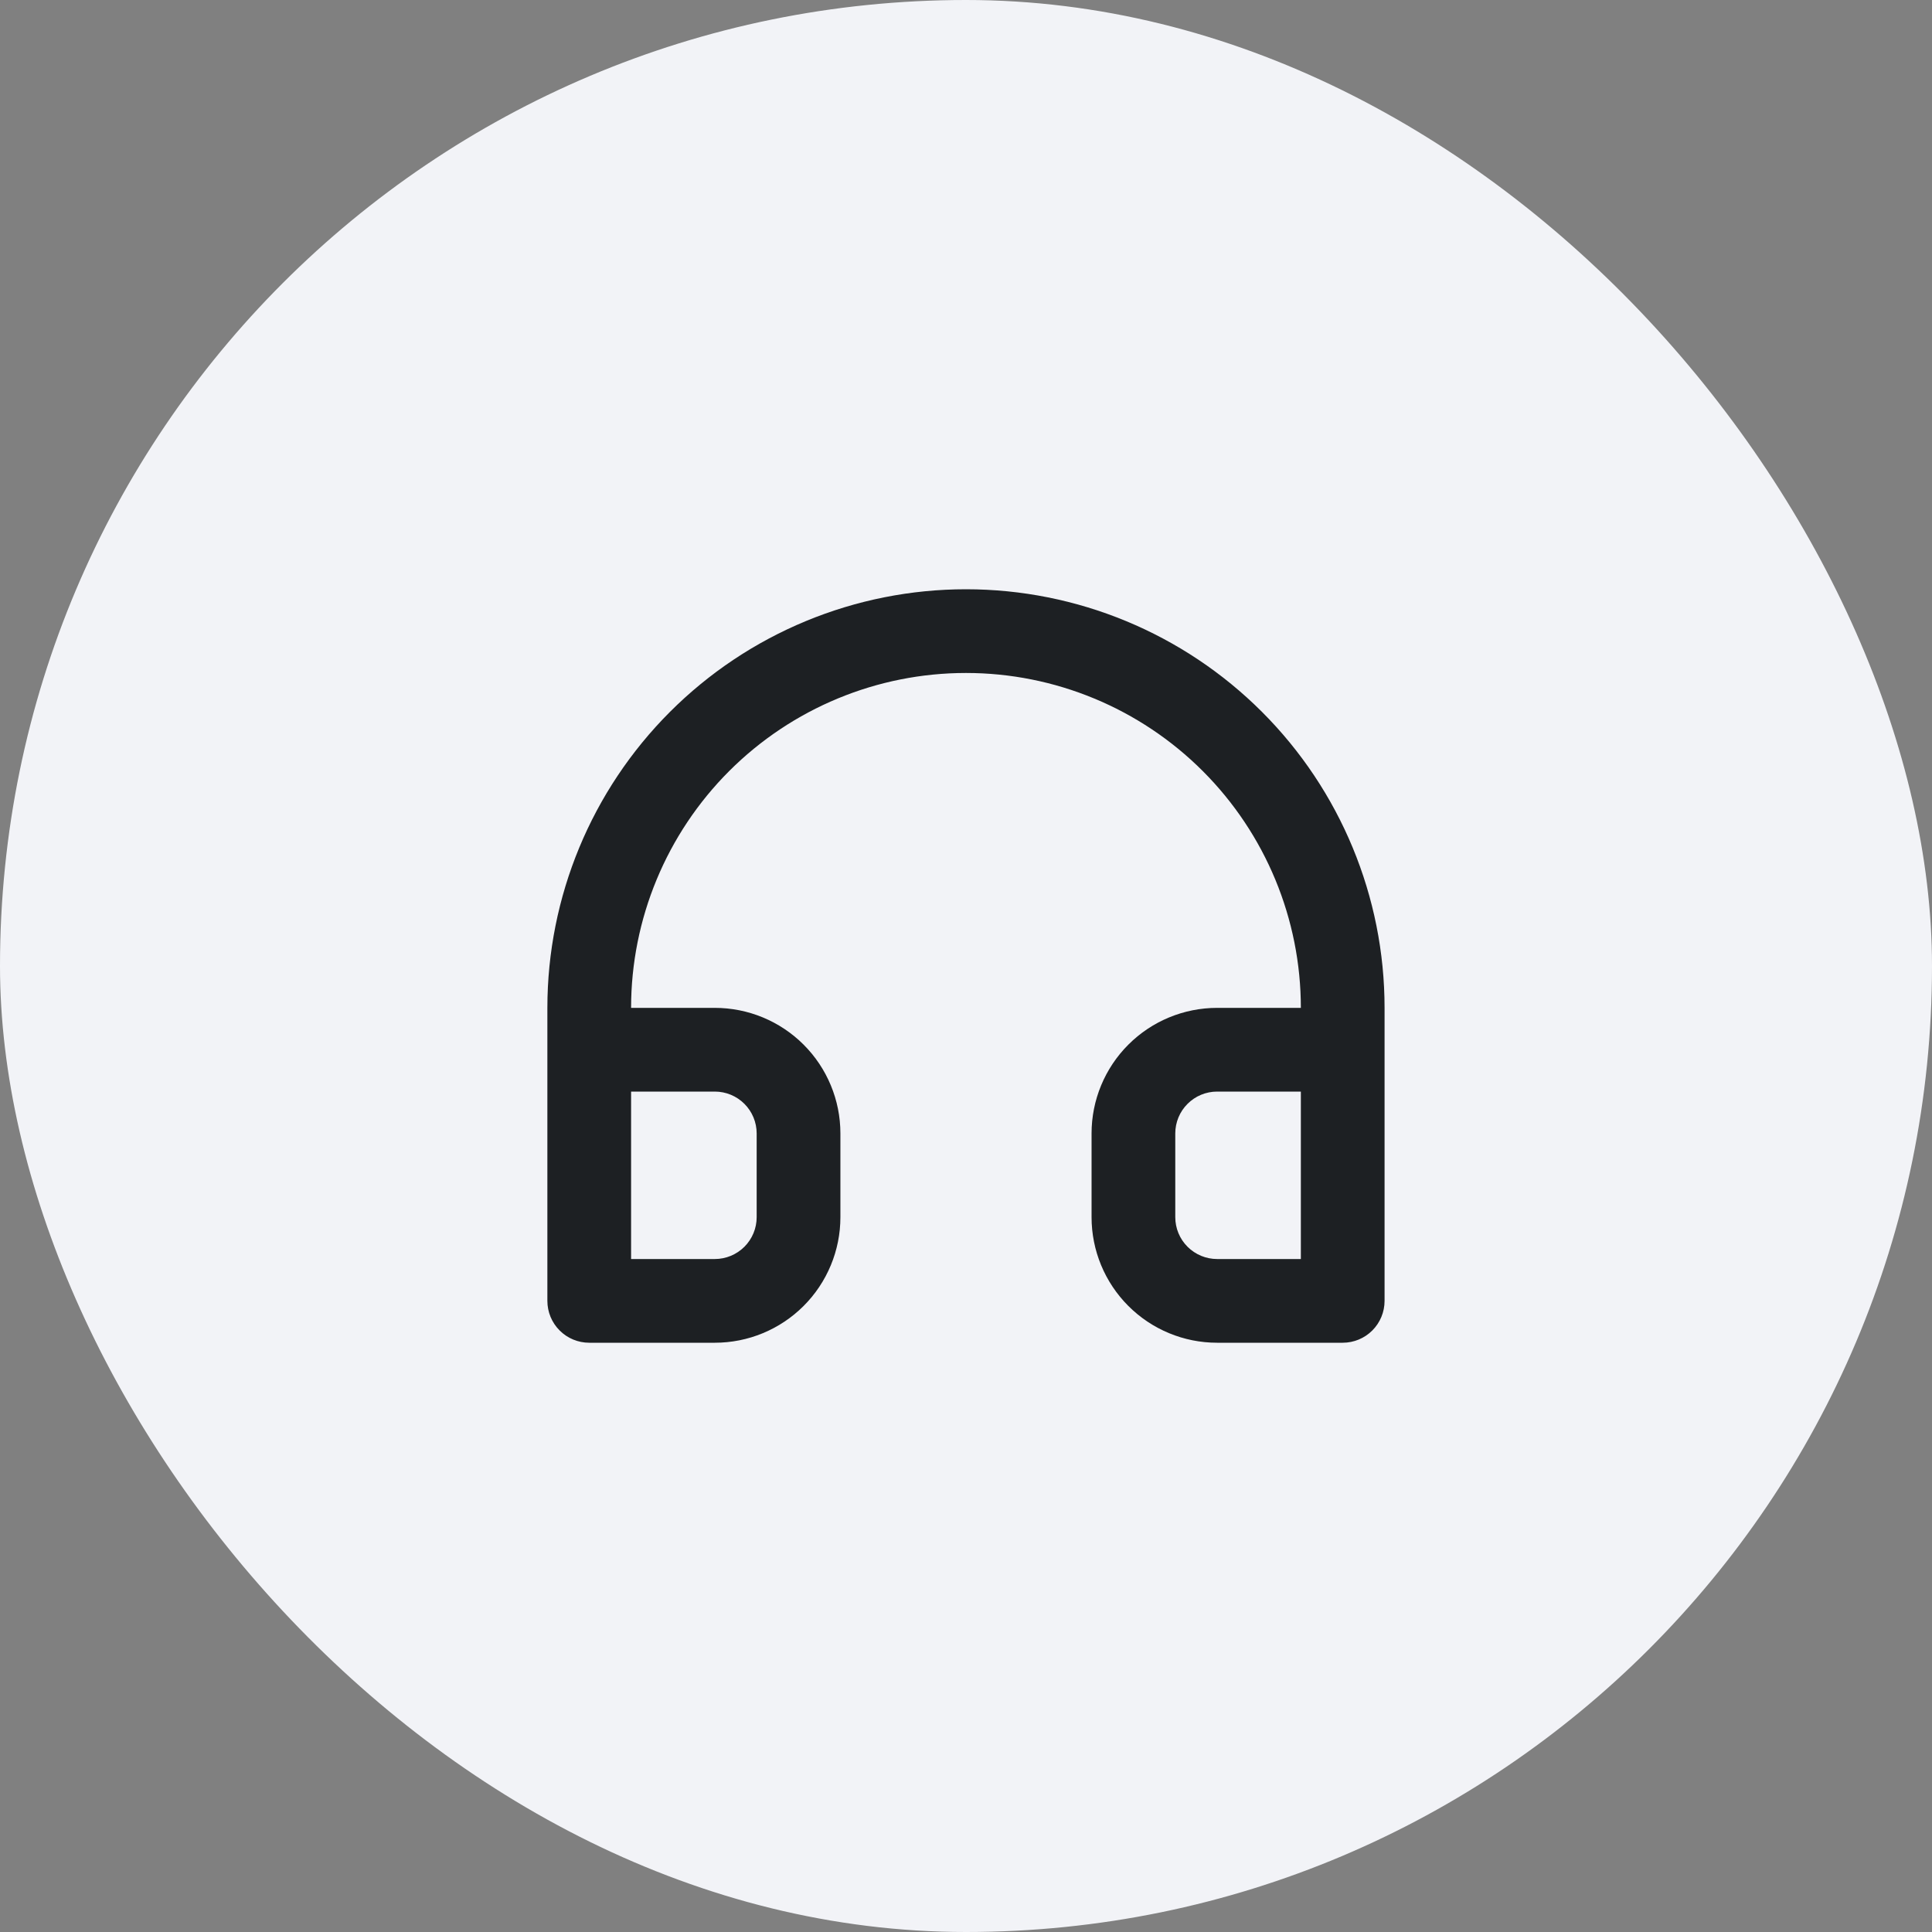
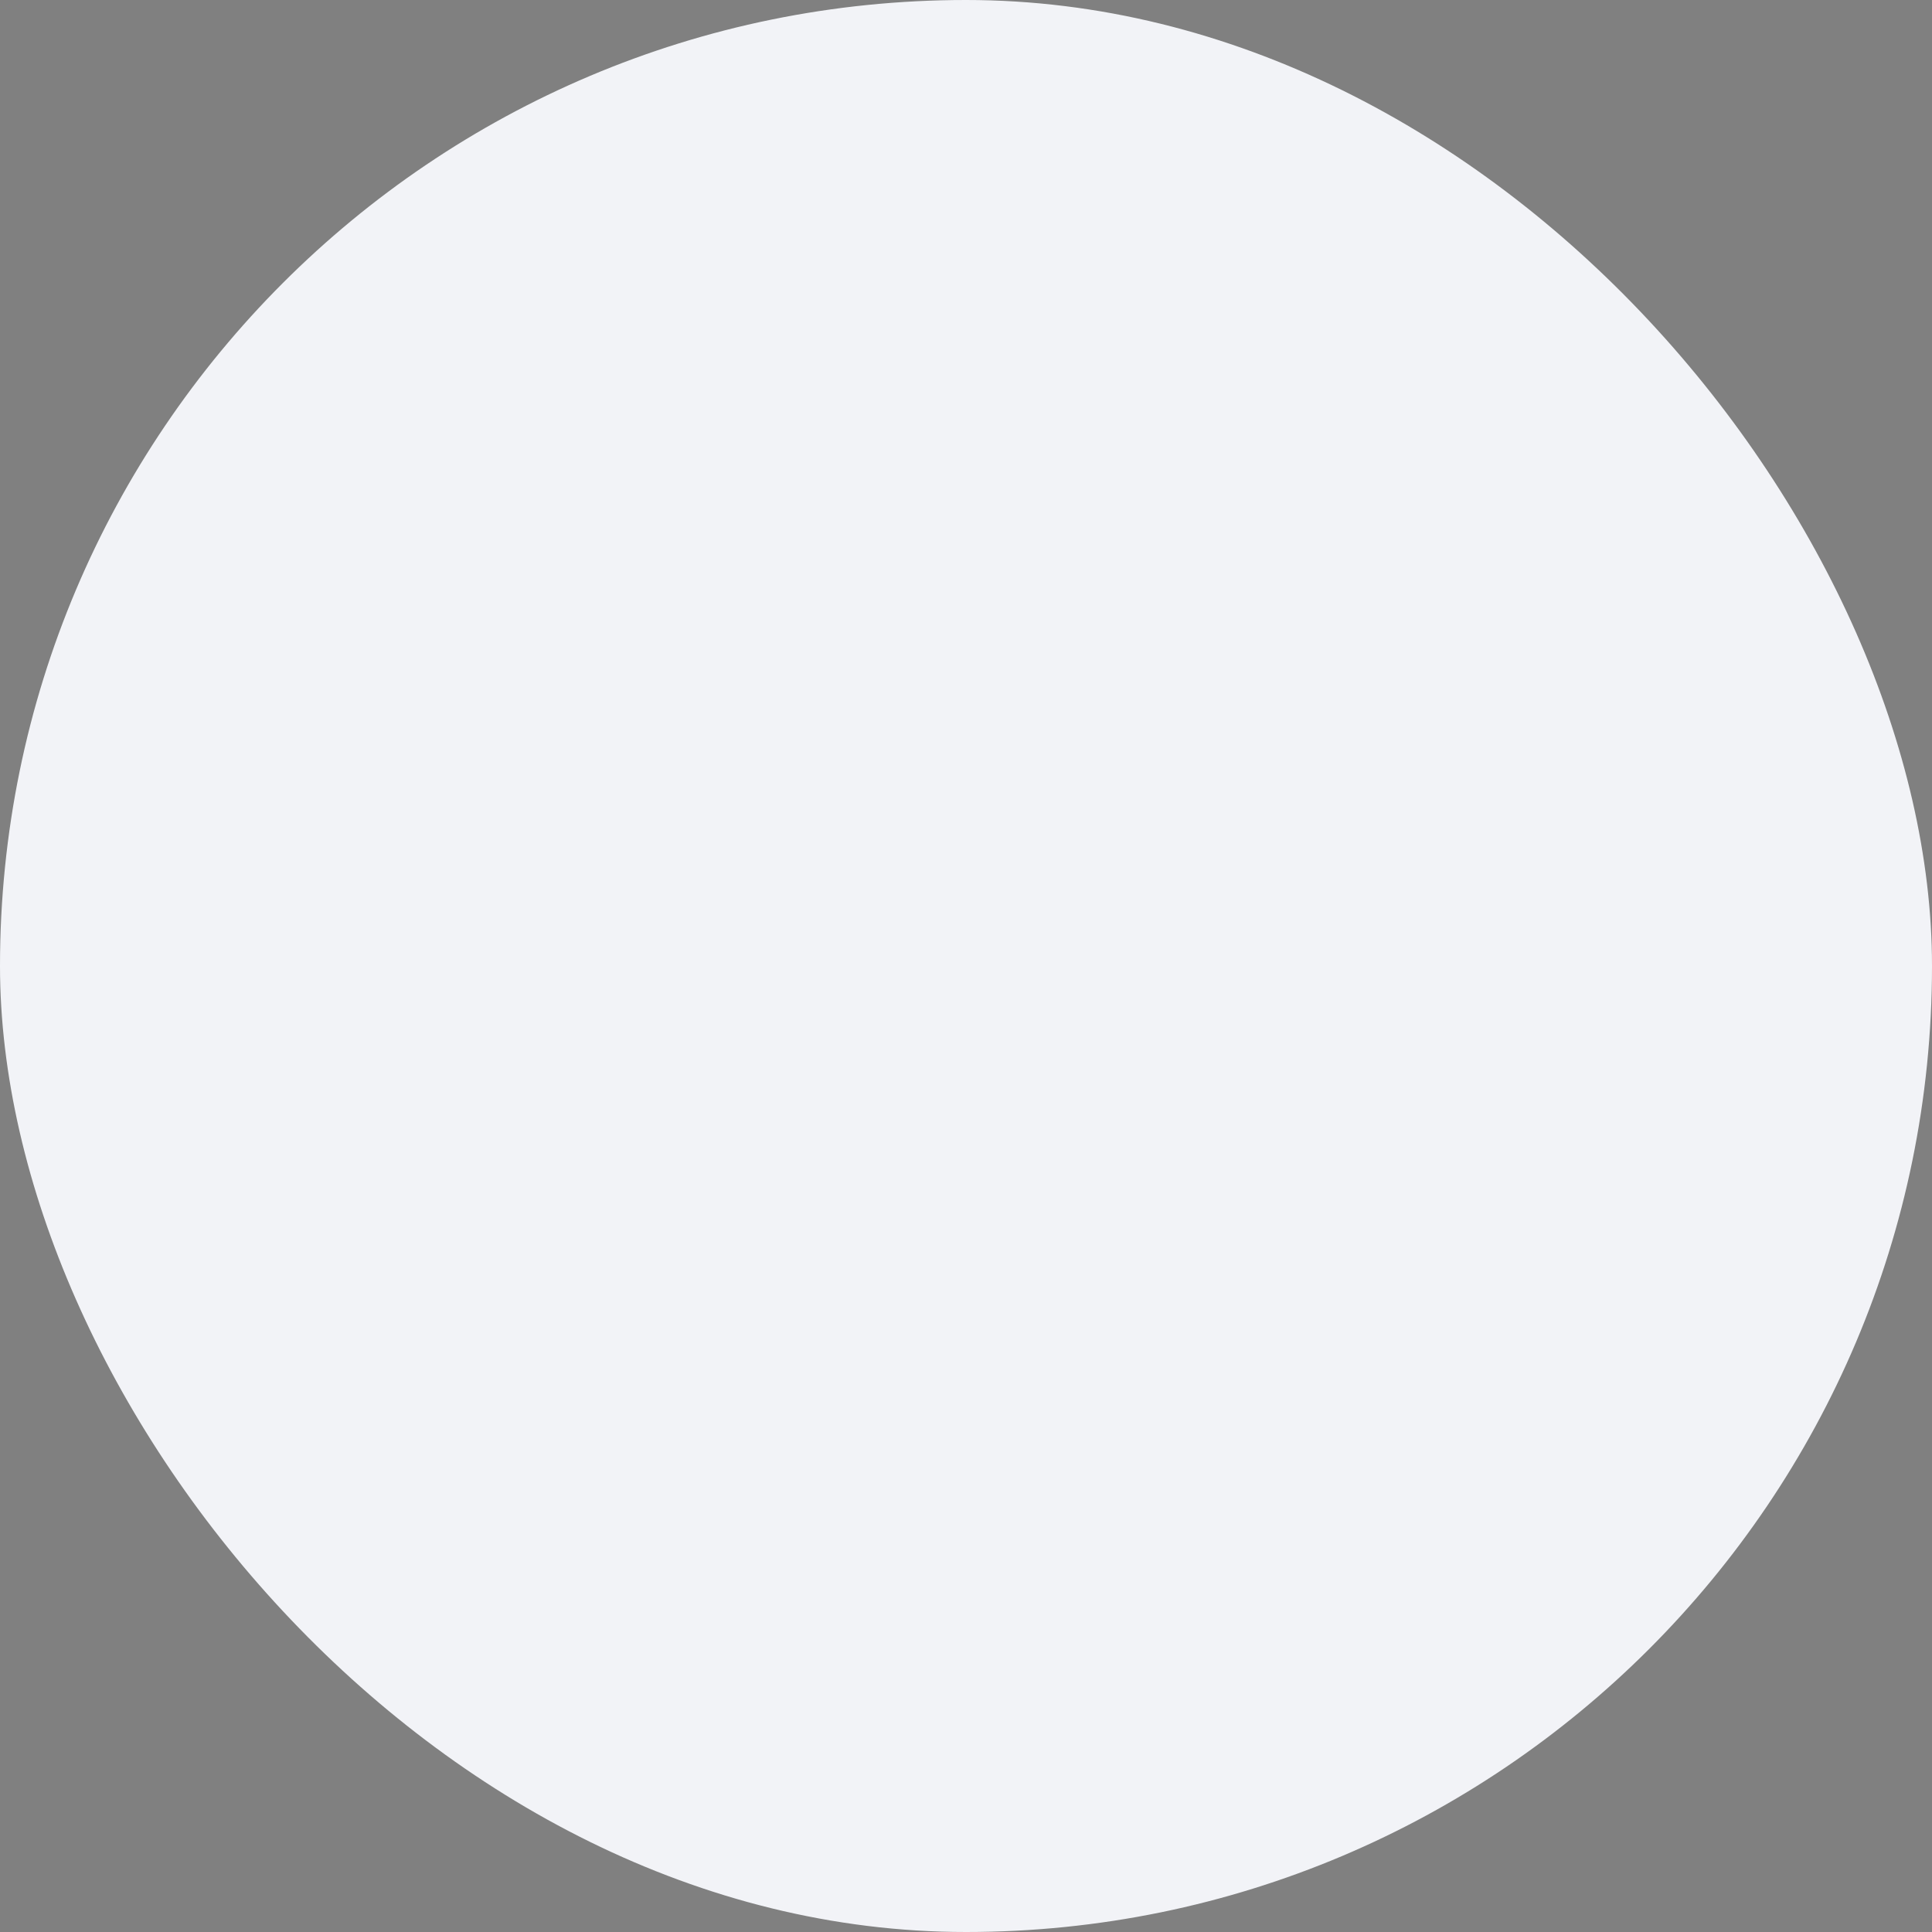
<svg xmlns="http://www.w3.org/2000/svg" width="100" height="100" viewBox="0 0 100 100" fill="none">
  <rect x="0" y="0" width="100" height="100" fill="#808080" stroke="none" />
  <rect width="100" height="100" rx="50" fill="#F2F3F7" />
-   <path d="M49.999 30.5C47.153 30.5 44.336 31.06 41.707 32.149C39.078 33.238 36.69 34.834 34.678 36.846C30.615 40.909 28.332 46.42 28.332 52.167V67.333C28.332 67.908 28.56 68.459 28.967 68.865C29.373 69.272 29.924 69.5 30.499 69.5H36.999C38.723 69.5 40.376 68.815 41.595 67.596C42.814 66.377 43.499 64.724 43.499 63V58.667C43.499 56.943 42.814 55.289 41.595 54.071C40.376 52.852 38.723 52.167 36.999 52.167H32.665C32.665 47.57 34.492 43.161 37.742 39.91C40.993 36.66 45.402 34.833 49.999 34.833C54.596 34.833 59.005 36.66 62.255 39.91C65.506 43.161 67.332 47.57 67.332 52.167H62.999C61.275 52.167 59.621 52.852 58.403 54.071C57.184 55.289 56.499 56.943 56.499 58.667V63C56.499 64.724 57.184 66.377 58.403 67.596C59.621 68.815 61.275 69.5 62.999 69.5H69.499C70.073 69.5 70.624 69.272 71.031 68.865C71.437 68.459 71.665 67.908 71.665 67.333V52.167C71.665 46.42 69.383 40.909 65.319 36.846C61.256 32.783 55.745 30.5 49.999 30.5ZM36.999 56.5C37.573 56.5 38.124 56.728 38.531 57.135C38.937 57.541 39.165 58.092 39.165 58.667V63C39.165 63.575 38.937 64.126 38.531 64.532C38.124 64.938 37.573 65.167 36.999 65.167H32.665V56.5H36.999ZM67.332 65.167H62.999C62.424 65.167 61.873 64.938 61.467 64.532C61.06 64.126 60.832 63.575 60.832 63V58.667C60.832 58.092 61.06 57.541 61.467 57.135C61.873 56.728 62.424 56.5 62.999 56.5H67.332V65.167Z" fill="#1D2023" />
</svg>